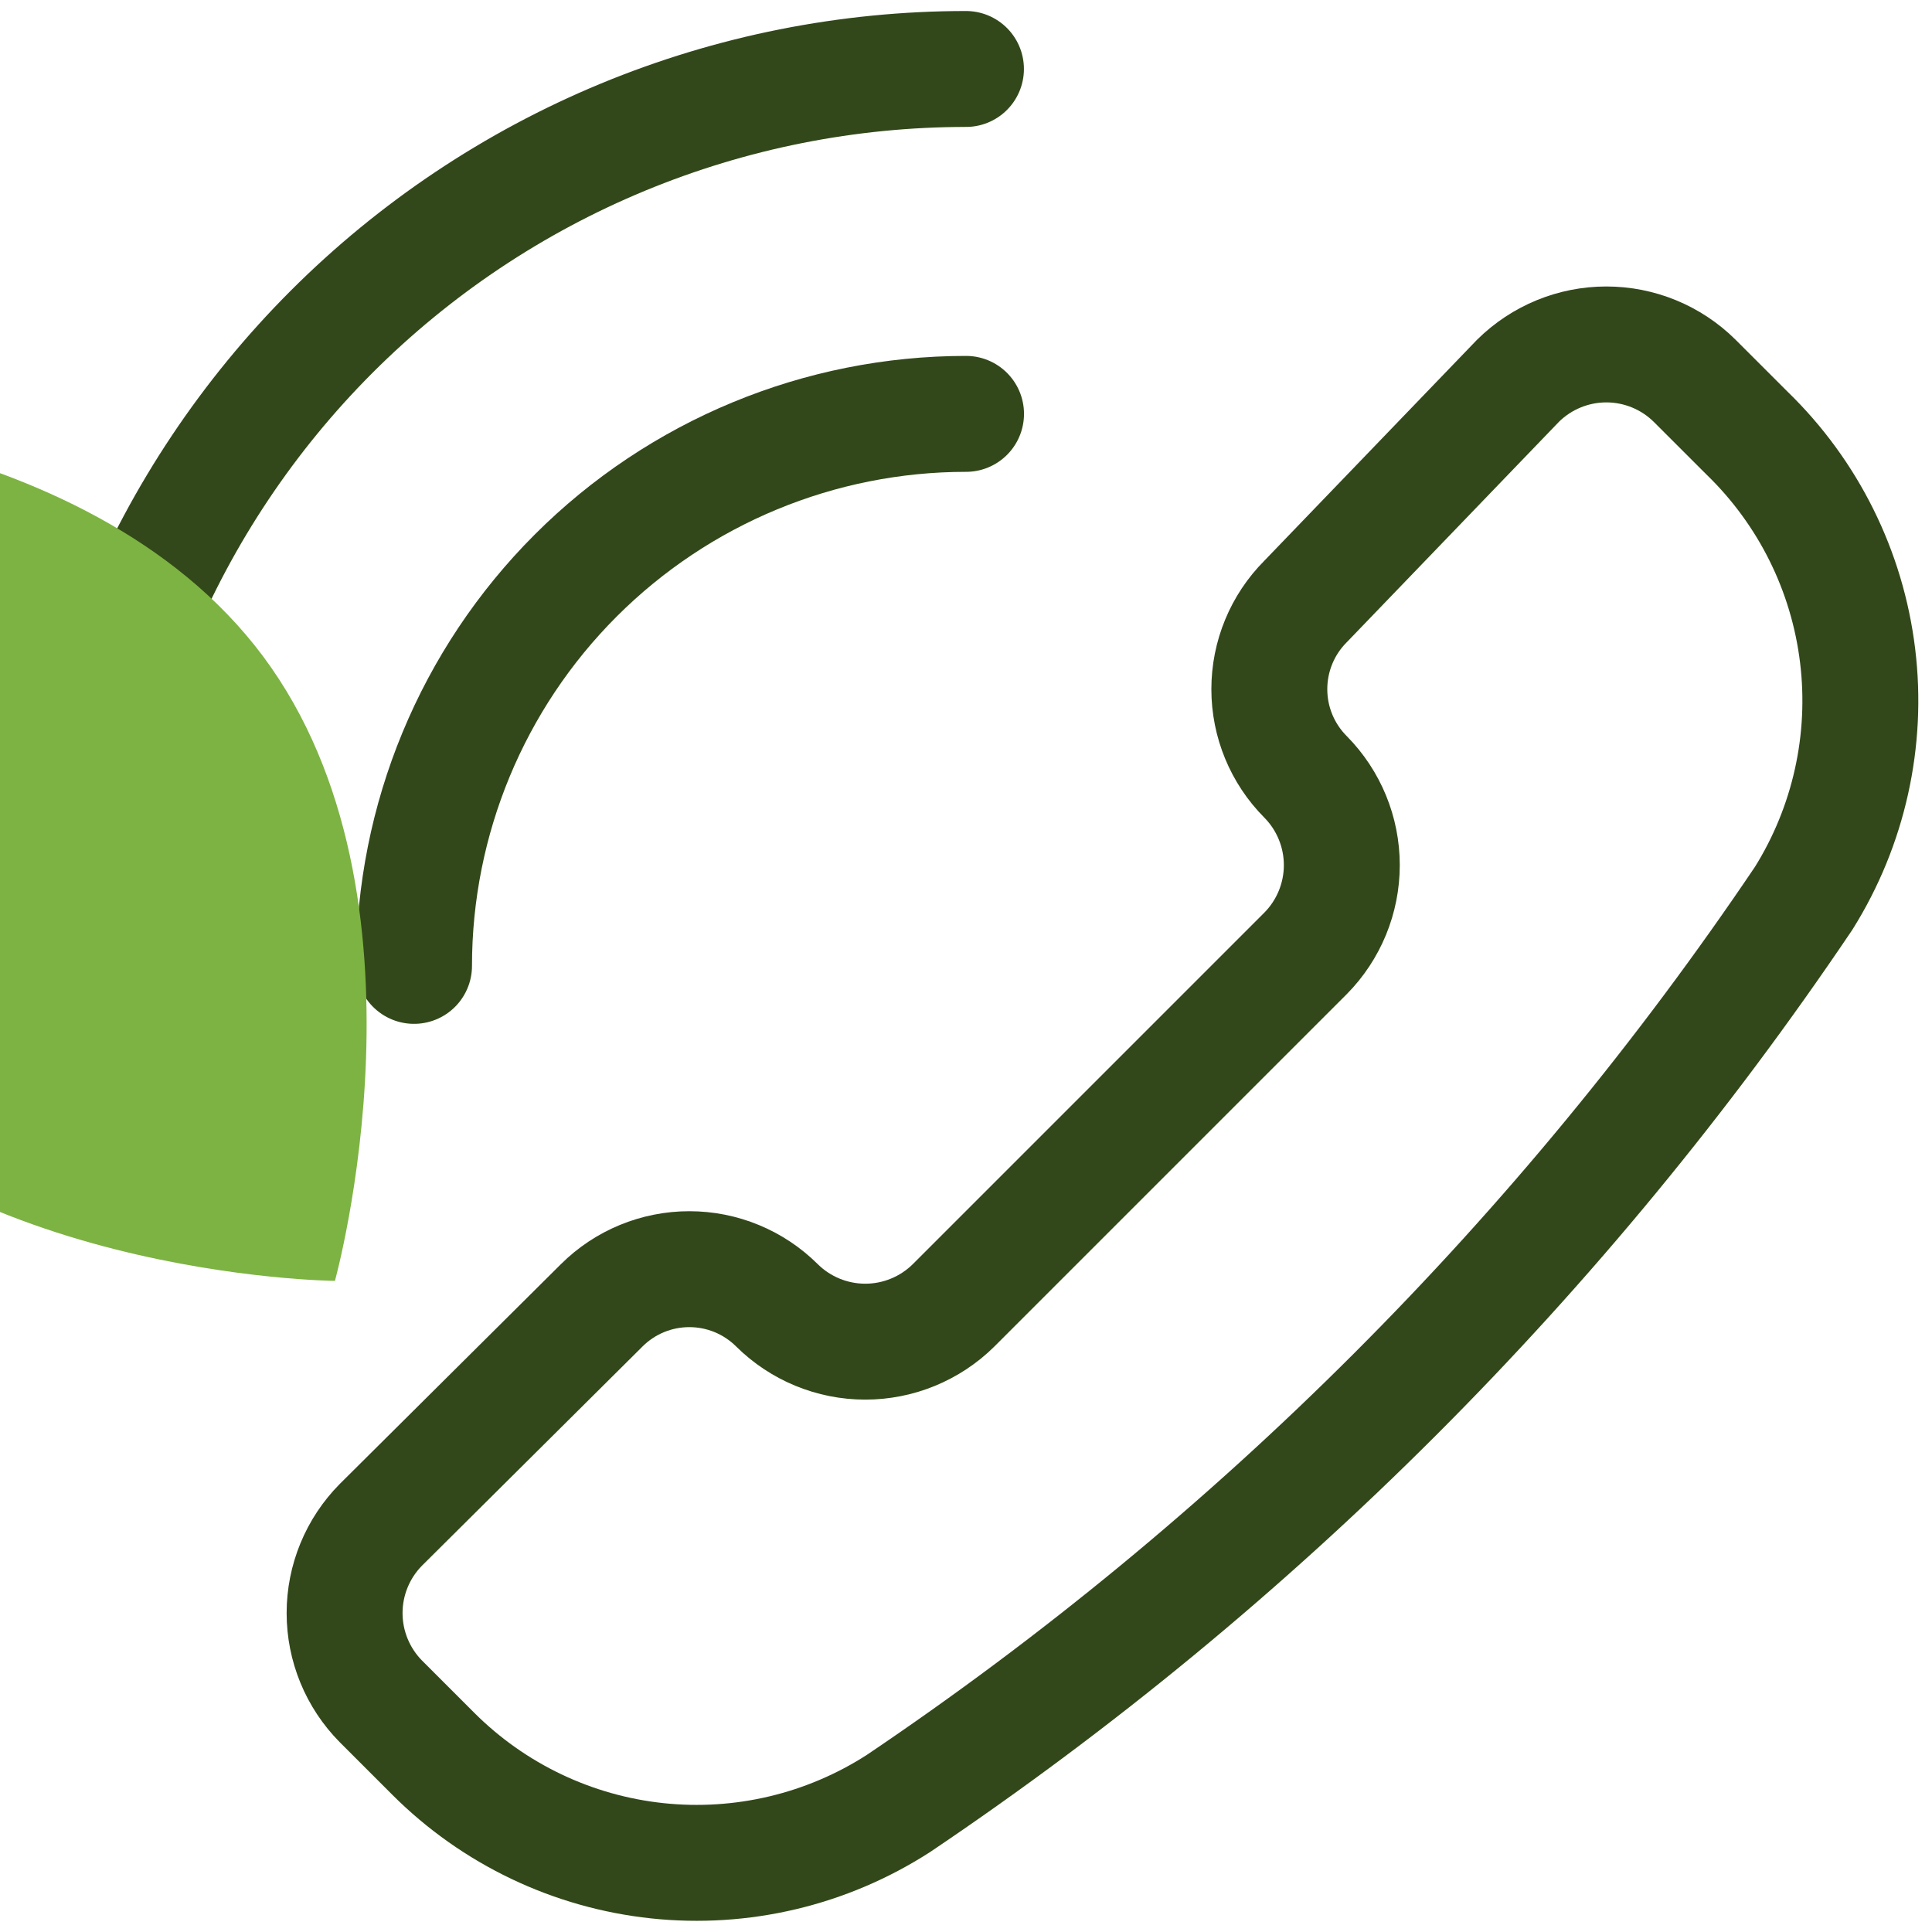
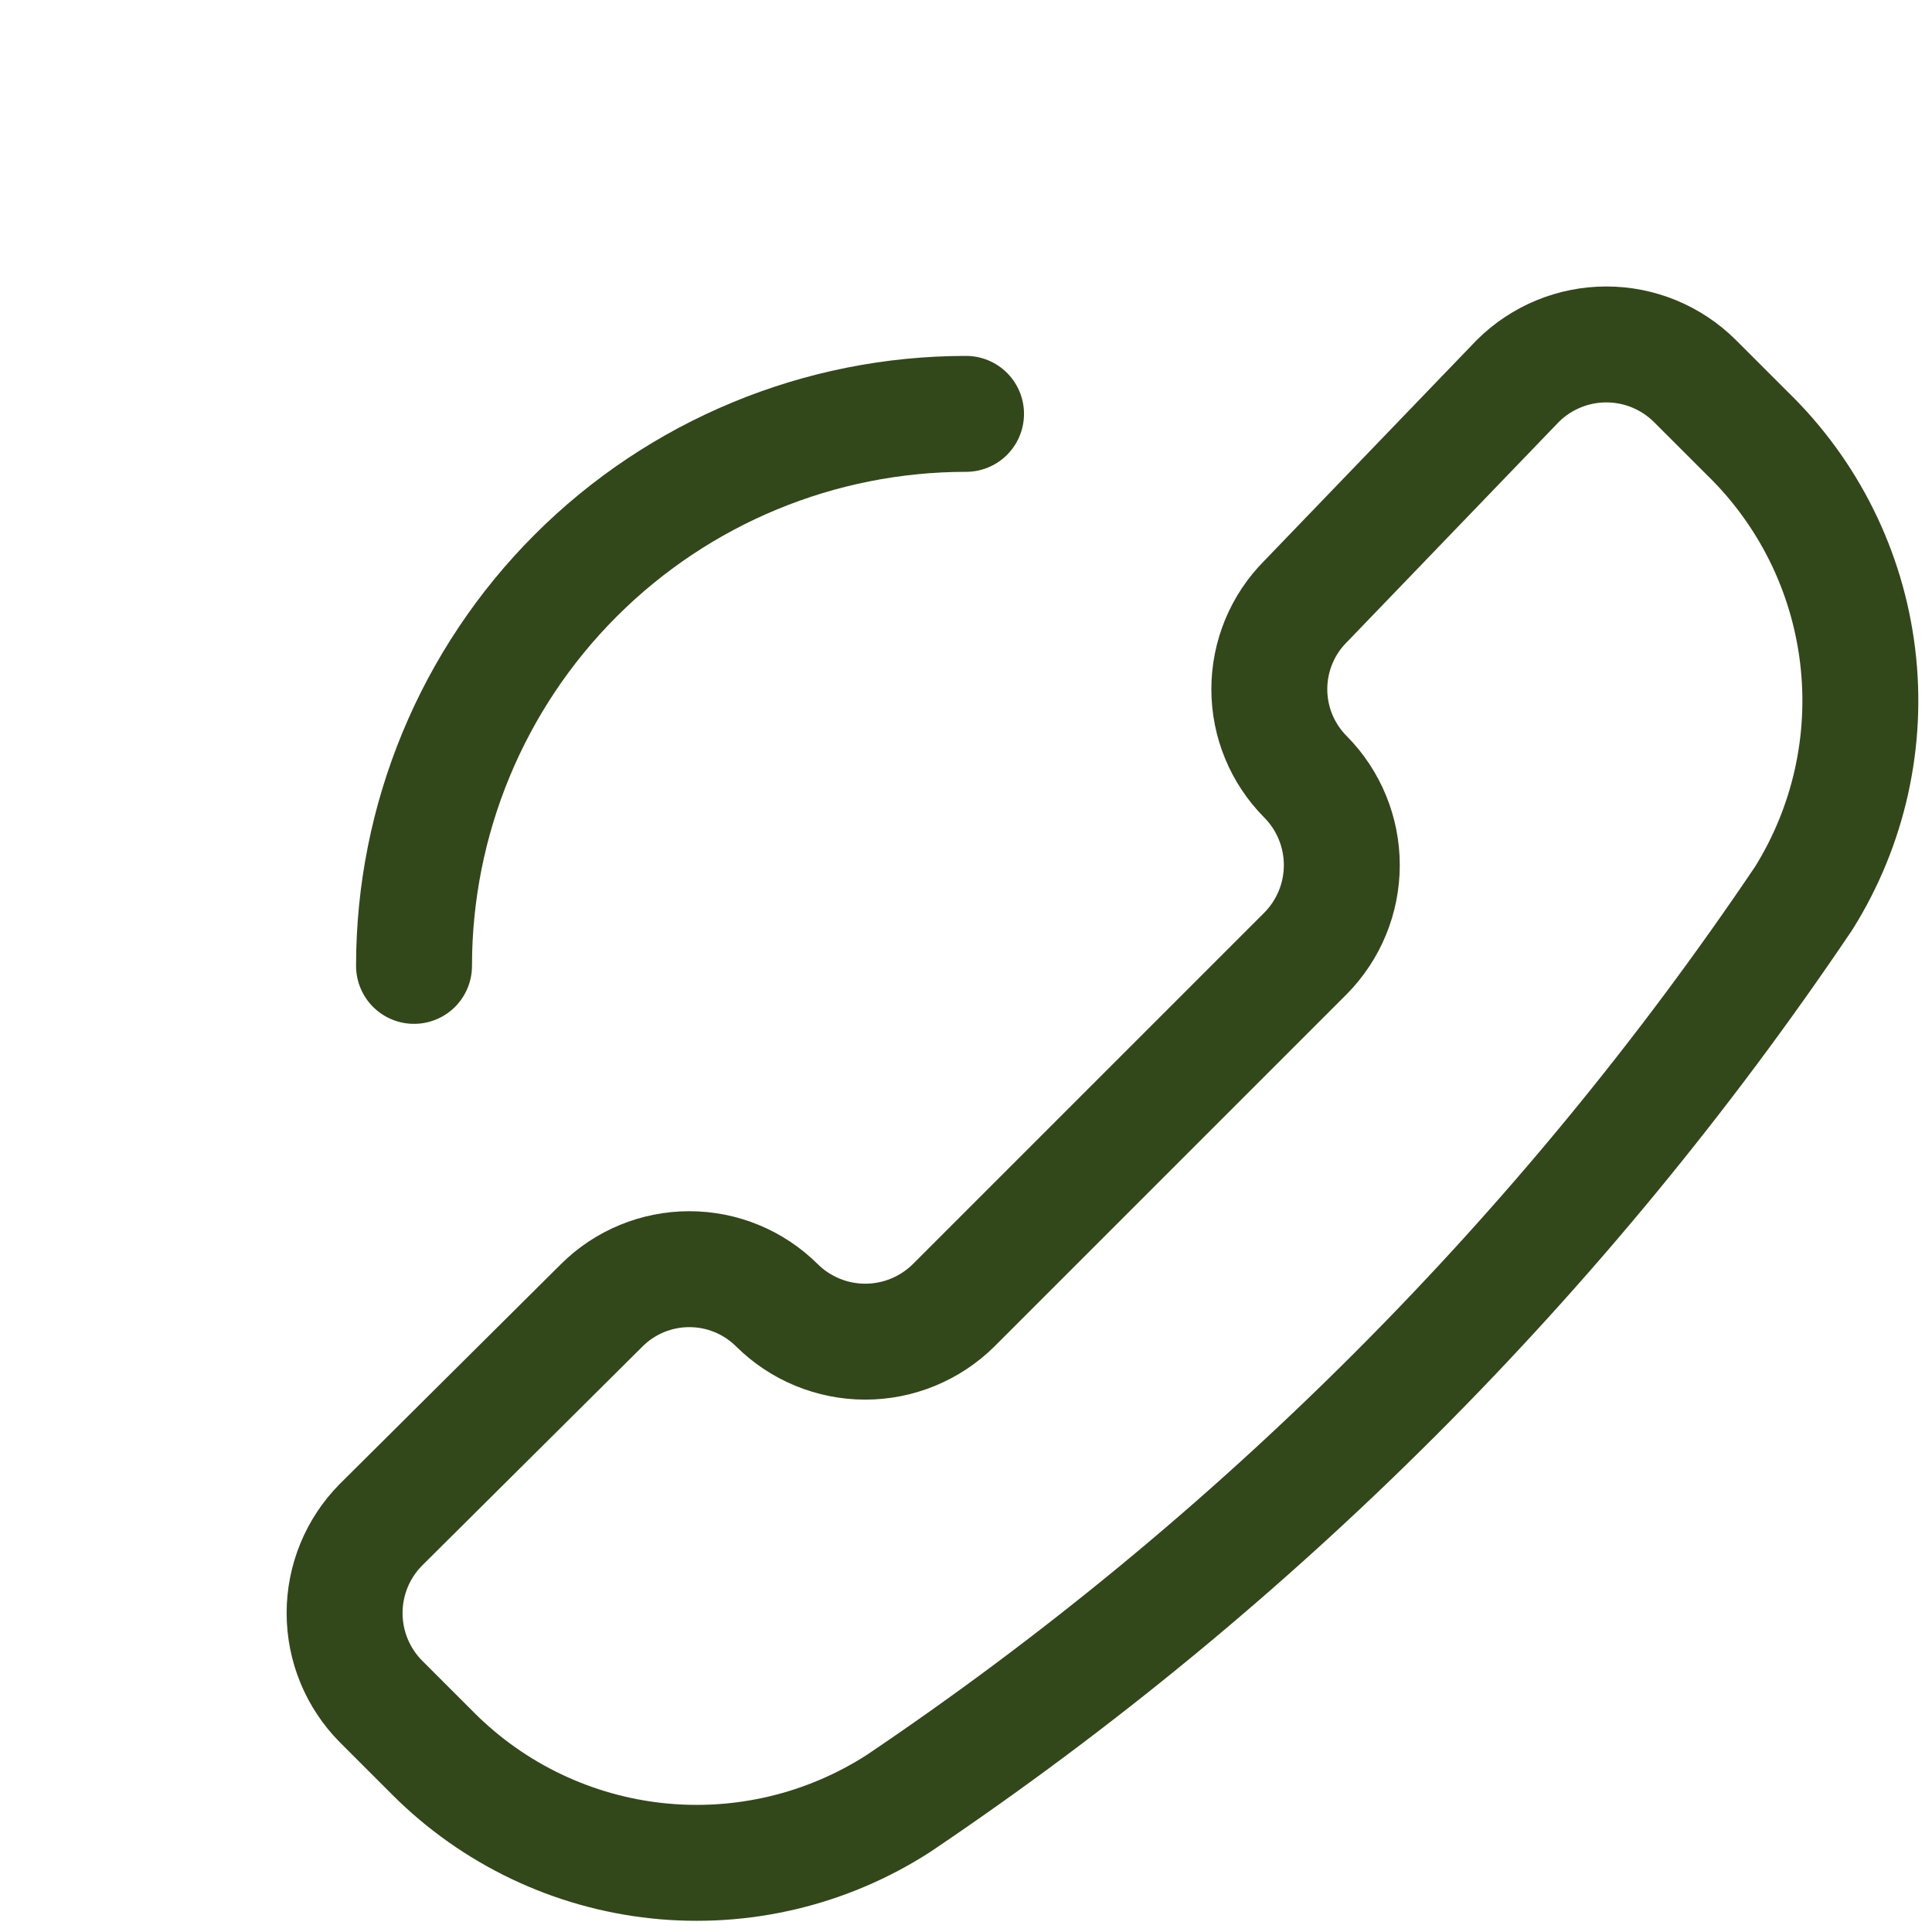
<svg xmlns="http://www.w3.org/2000/svg" width="50" height="50" viewBox="0 0 50 50" fill="none">
  <path d="M23.25 46.675C21.399 47.867 19.195 48.39 17.006 48.156C14.816 47.922 12.773 46.946 11.215 45.389L9.858 44.032C9.256 43.424 8.918 42.602 8.918 41.746C8.918 40.891 9.256 40.069 9.858 39.461L15.572 33.782C16.174 33.182 16.99 32.846 17.84 32.846C18.69 32.846 19.505 33.182 20.108 33.782C20.716 34.384 21.537 34.722 22.393 34.722C23.249 34.722 24.07 34.384 24.679 33.782L33.786 24.675C34.388 24.067 34.726 23.245 34.726 22.389C34.726 21.534 34.388 20.712 33.786 20.104C33.186 19.501 32.85 18.686 32.85 17.836C32.85 16.986 33.186 16.17 33.786 15.568L39.286 9.854C39.895 9.252 40.716 8.914 41.572 8.914C42.428 8.914 43.249 9.252 43.857 9.854L45.215 11.211C46.799 12.747 47.809 14.779 48.075 16.97C48.342 19.16 47.849 21.376 46.679 23.247C40.451 32.492 32.496 40.447 23.25 46.675Z" stroke="#32481A" stroke-width="3" stroke-linecap="round" stroke-linejoin="round" />
-   <path d="M24.999 1.785C21.951 1.785 18.932 2.386 16.116 3.552C13.299 4.719 10.74 6.429 8.584 8.584C6.429 10.74 4.719 13.299 3.552 16.116C2.386 18.932 1.785 21.951 1.785 24.999" stroke="#32481A" stroke-width="3" stroke-linecap="round" stroke-linejoin="round" />
  <path d="M25.001 10.711C21.212 10.711 17.578 12.216 14.899 14.895C12.22 17.574 10.715 21.208 10.715 24.997" stroke="#32481A" stroke-width="3" stroke-linecap="round" stroke-linejoin="round" />
-   <path d="M-6.202 26.858C-10.824 20.657 -8.059 10.698 -8.059 10.698C-8.059 10.698 2.19 10.788 6.811 16.989C11.433 23.189 8.668 33.149 8.668 33.149C8.668 33.149 -1.58 33.059 -6.202 26.858Z" fill="#7DB342" />
</svg>